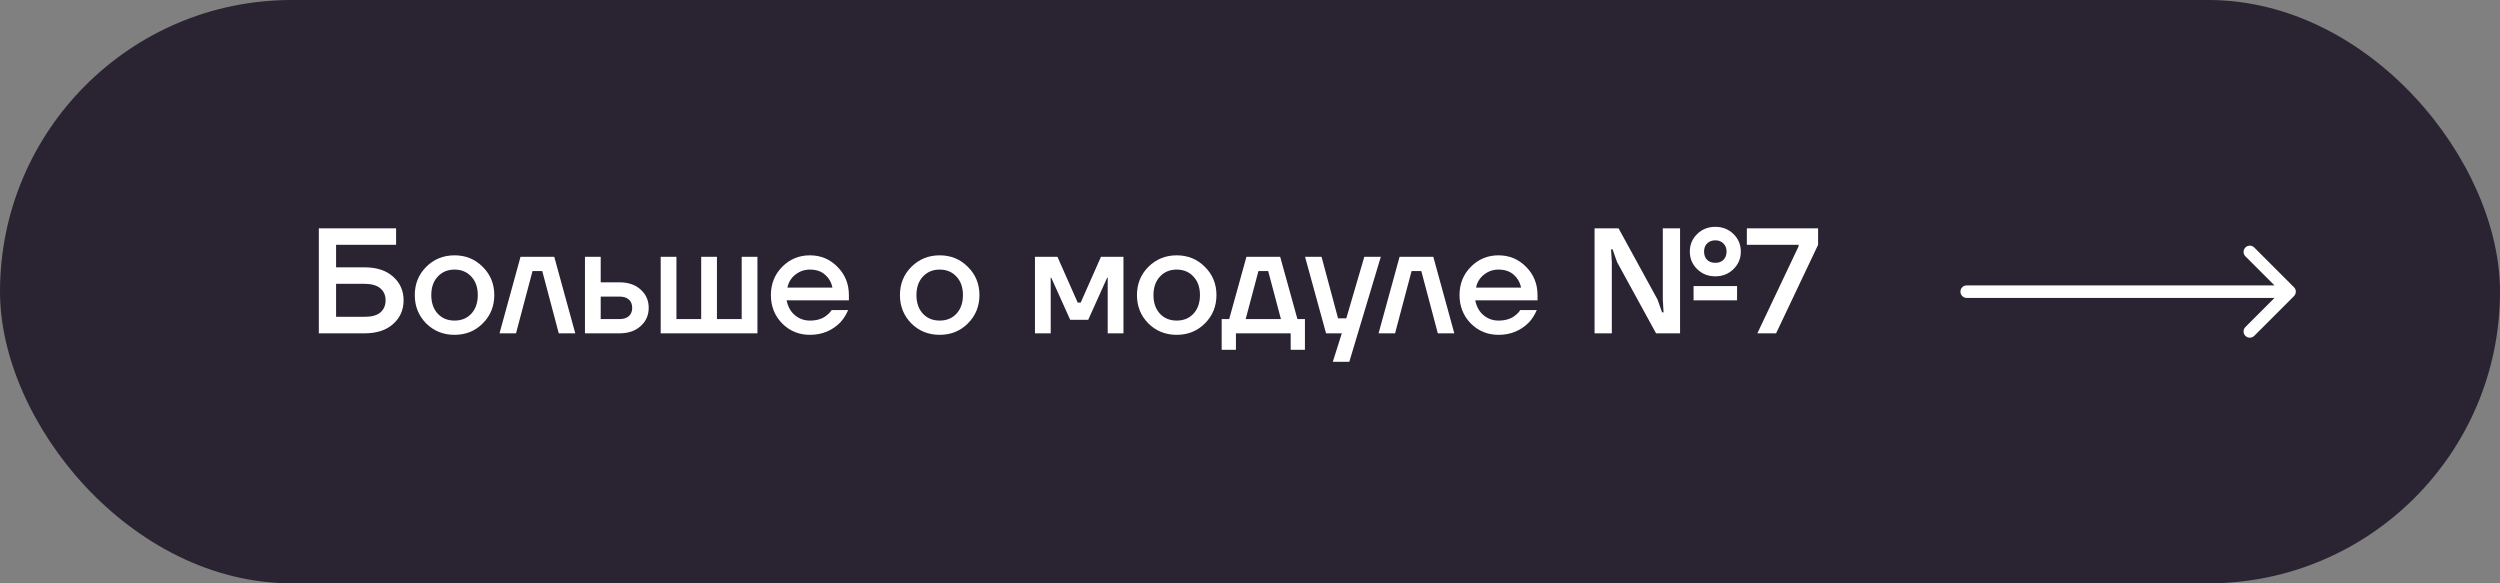
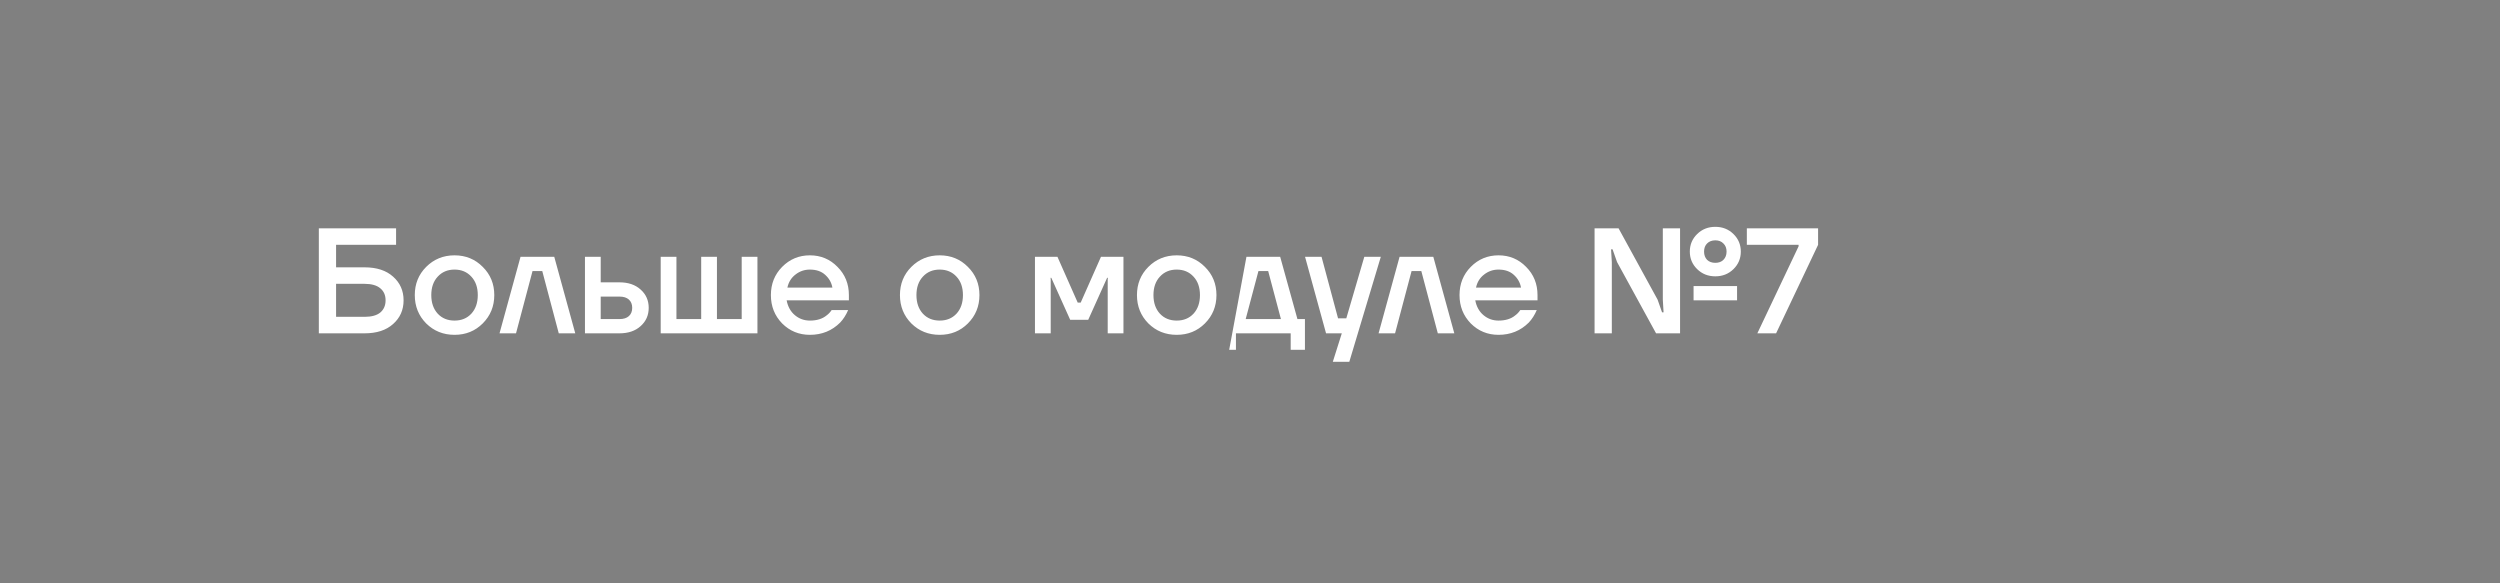
<svg xmlns="http://www.w3.org/2000/svg" width="300" height="70" viewBox="0 0 300 70" fill="none">
  <rect x="0" y="0" width="300" height="70" fill="#808080" stroke="none" />
-   <rect width="300" height="70" rx="35" fill="#2A2331" />
-   <path d="M38.26 40V27.4H47.53V29.38H40.33V32.08H43.75C45.202 32.08 46.342 32.452 47.17 33.196C48.01 33.94 48.43 34.888 48.43 36.04C48.43 37.192 48.01 38.14 47.17 38.884C46.342 39.628 45.202 40 43.75 40H38.26ZM40.33 38.02H43.75C44.59 38.02 45.22 37.846 45.64 37.498C46.06 37.138 46.27 36.652 46.27 36.04C46.27 35.428 46.06 34.948 45.64 34.6C45.22 34.24 44.59 34.06 43.75 34.06H40.33V38.02ZM51.142 38.812C50.23 37.888 49.774 36.754 49.774 35.41C49.774 34.066 50.23 32.938 51.142 32.026C52.066 31.102 53.2 30.64 54.544 30.64C55.888 30.64 57.016 31.102 57.928 32.026C58.852 32.938 59.314 34.066 59.314 35.41C59.314 36.754 58.852 37.888 57.928 38.812C57.016 39.724 55.888 40.18 54.544 40.18C53.2 40.18 52.066 39.724 51.142 38.812ZM52.528 33.196C52.012 33.748 51.754 34.486 51.754 35.41C51.754 36.334 52.012 37.078 52.528 37.642C53.044 38.194 53.716 38.47 54.544 38.47C55.372 38.47 56.044 38.194 56.56 37.642C57.076 37.078 57.334 36.334 57.334 35.41C57.334 34.486 57.076 33.748 56.56 33.196C56.044 32.632 55.372 32.35 54.544 32.35C53.716 32.35 53.044 32.632 52.528 33.196ZM59.942 40L62.462 30.82H66.512L69.032 40H67.052L65.072 32.53H63.902L61.922 40H59.942ZM70.195 40V30.82H72.085V33.88H74.335C75.391 33.88 76.237 34.168 76.873 34.744C77.521 35.32 77.845 36.052 77.845 36.94C77.845 37.828 77.521 38.56 76.873 39.136C76.237 39.712 75.391 40 74.335 40H70.195ZM72.085 38.29H74.335C74.827 38.29 75.205 38.17 75.469 37.93C75.733 37.69 75.865 37.36 75.865 36.94C75.865 36.52 75.733 36.19 75.469 35.95C75.205 35.71 74.827 35.59 74.335 35.59H72.085V38.29ZM79.283 40V30.82H81.173V38.29H84.143V30.82H86.033V38.29H89.003V30.82H90.893V40H79.283ZM93.857 38.812C92.957 37.888 92.507 36.754 92.507 35.41C92.507 34.066 92.957 32.938 93.857 32.026C94.769 31.102 95.879 30.64 97.187 30.64C98.495 30.64 99.599 31.102 100.499 32.026C101.411 32.938 101.867 34.066 101.867 35.41V36.04H94.397C94.541 36.796 94.871 37.39 95.387 37.822C95.903 38.254 96.503 38.47 97.187 38.47C98.027 38.47 98.699 38.26 99.203 37.84C99.431 37.672 99.629 37.462 99.797 37.21H101.777C101.525 37.798 101.207 38.296 100.823 38.704C99.839 39.688 98.627 40.18 97.187 40.18C95.879 40.18 94.769 39.724 93.857 38.812ZM94.487 34.51H99.887C99.779 33.91 99.491 33.4 99.023 32.98C98.567 32.56 97.955 32.35 97.187 32.35C96.539 32.35 95.963 32.548 95.459 32.944C94.955 33.328 94.631 33.85 94.487 34.51ZM109.361 38.812C108.449 37.888 107.993 36.754 107.993 35.41C107.993 34.066 108.449 32.938 109.361 32.026C110.285 31.102 111.419 30.64 112.763 30.64C114.107 30.64 115.235 31.102 116.147 32.026C117.071 32.938 117.533 34.066 117.533 35.41C117.533 36.754 117.071 37.888 116.147 38.812C115.235 39.724 114.107 40.18 112.763 40.18C111.419 40.18 110.285 39.724 109.361 38.812ZM110.747 33.196C110.231 33.748 109.973 34.486 109.973 35.41C109.973 36.334 110.231 37.078 110.747 37.642C111.263 38.194 111.935 38.47 112.763 38.47C113.591 38.47 114.263 38.194 114.779 37.642C115.295 37.078 115.553 36.334 115.553 35.41C115.553 34.486 115.295 33.748 114.779 33.196C114.263 32.632 113.591 32.35 112.763 32.35C111.935 32.35 111.263 32.632 110.747 33.196ZM124.195 40V30.82H126.895L129.325 36.31H129.685L132.115 30.82H134.815V40H132.925V33.52L132.943 33.34H132.853L130.585 38.38H128.425L126.157 33.34H126.067L126.085 33.52V40H124.195ZM137.803 38.812C136.891 37.888 136.435 36.754 136.435 35.41C136.435 34.066 136.891 32.938 137.803 32.026C138.727 31.102 139.861 30.64 141.205 30.64C142.549 30.64 143.677 31.102 144.589 32.026C145.513 32.938 145.975 34.066 145.975 35.41C145.975 36.754 145.513 37.888 144.589 38.812C143.677 39.724 142.549 40.18 141.205 40.18C139.861 40.18 138.727 39.724 137.803 38.812ZM139.189 33.196C138.673 33.748 138.415 34.486 138.415 35.41C138.415 36.334 138.673 37.078 139.189 37.642C139.705 38.194 140.377 38.47 141.205 38.47C142.033 38.47 142.705 38.194 143.221 37.642C143.737 37.078 143.995 36.334 143.995 35.41C143.995 34.486 143.737 33.748 143.221 33.196C142.705 32.632 142.033 32.35 141.205 32.35C140.377 32.35 139.705 32.632 139.189 33.196ZM146.602 41.98V38.29H147.502L149.572 30.82H153.622L155.692 38.29H156.592V41.98H154.882V40H148.312V41.98H146.602ZM149.482 38.29H153.712L152.182 32.53H151.012L149.482 38.29ZM156.606 30.82H158.586L160.566 38.2H161.556L163.716 30.82H165.696L161.916 43.42H159.936L161.016 40H159.126L156.606 30.82ZM165.428 40L167.948 30.82H171.998L174.518 40H172.538L170.558 32.53H169.388L167.408 40H165.428ZM176.492 38.812C175.592 37.888 175.142 36.754 175.142 35.41C175.142 34.066 175.592 32.938 176.492 32.026C177.404 31.102 178.514 30.64 179.822 30.64C181.13 30.64 182.234 31.102 183.134 32.026C184.046 32.938 184.502 34.066 184.502 35.41V36.04H177.032C177.176 36.796 177.506 37.39 178.022 37.822C178.538 38.254 179.138 38.47 179.822 38.47C180.662 38.47 181.334 38.26 181.838 37.84C182.066 37.672 182.264 37.462 182.432 37.21H184.412C184.16 37.798 183.842 38.296 183.458 38.704C182.474 39.688 181.262 40.18 179.822 40.18C178.514 40.18 177.404 39.724 176.492 38.812ZM177.122 34.51H182.522C182.414 33.91 182.126 33.4 181.658 32.98C181.202 32.56 180.59 32.35 179.822 32.35C179.174 32.35 178.598 32.548 178.094 32.944C177.59 33.328 177.266 33.85 177.122 34.51ZM203.66 32.296C203.072 31.72 202.778 31.018 202.778 30.19C202.778 29.362 203.072 28.66 203.66 28.084C204.248 27.508 204.974 27.22 205.838 27.22C206.702 27.22 207.428 27.508 208.016 28.084C208.604 28.66 208.898 29.362 208.898 30.19C208.898 31.018 208.604 31.72 208.016 32.296C207.428 32.872 206.702 33.16 205.838 33.16C204.974 33.16 204.248 32.872 203.66 32.296ZM191.348 40V27.4H194.228L198.908 35.95L199.448 37.48H199.628L199.538 35.95V27.4H201.608V40H198.728L194.048 31.45L193.508 29.92H193.328L193.418 31.45V40H191.348ZM204.848 29.218C204.608 29.458 204.488 29.782 204.488 30.19C204.488 30.598 204.608 30.928 204.848 31.18C205.1 31.42 205.43 31.54 205.838 31.54C206.246 31.54 206.57 31.42 206.81 31.18C207.062 30.928 207.188 30.598 207.188 30.19C207.188 29.782 207.062 29.458 206.81 29.218C206.57 28.966 206.246 28.84 205.838 28.84C205.43 28.84 205.1 28.966 204.848 29.218ZM203.228 36.04V34.33H208.448V36.04H203.228ZM209.621 29.38V27.4H218.171V29.38L213.131 40H210.881L215.831 29.56V29.38H209.621Z" fill="white" />
-   <path d="M236 34.25C235.586 34.25 235.25 34.586 235.25 35C235.25 35.414 235.586 35.75 236 35.75V34.25ZM275.28 35.53C275.573 35.237 275.573 34.763 275.28 34.47L270.507 29.697C270.214 29.404 269.74 29.404 269.447 29.697C269.154 29.99 269.154 30.465 269.447 30.757L273.689 35L269.447 39.243C269.154 39.535 269.154 40.01 269.447 40.303C269.74 40.596 270.214 40.596 270.507 40.303L275.28 35.53ZM236 35.75H274.75V34.25H236V35.75Z" fill="white" />
+   <path d="M38.26 40V27.4H47.53V29.38H40.33V32.08H43.75C45.202 32.08 46.342 32.452 47.17 33.196C48.01 33.94 48.43 34.888 48.43 36.04C48.43 37.192 48.01 38.14 47.17 38.884C46.342 39.628 45.202 40 43.75 40H38.26ZM40.33 38.02H43.75C44.59 38.02 45.22 37.846 45.64 37.498C46.06 37.138 46.27 36.652 46.27 36.04C46.27 35.428 46.06 34.948 45.64 34.6C45.22 34.24 44.59 34.06 43.75 34.06H40.33V38.02ZM51.142 38.812C50.23 37.888 49.774 36.754 49.774 35.41C49.774 34.066 50.23 32.938 51.142 32.026C52.066 31.102 53.2 30.64 54.544 30.64C55.888 30.64 57.016 31.102 57.928 32.026C58.852 32.938 59.314 34.066 59.314 35.41C59.314 36.754 58.852 37.888 57.928 38.812C57.016 39.724 55.888 40.18 54.544 40.18C53.2 40.18 52.066 39.724 51.142 38.812ZM52.528 33.196C52.012 33.748 51.754 34.486 51.754 35.41C51.754 36.334 52.012 37.078 52.528 37.642C53.044 38.194 53.716 38.47 54.544 38.47C55.372 38.47 56.044 38.194 56.56 37.642C57.076 37.078 57.334 36.334 57.334 35.41C57.334 34.486 57.076 33.748 56.56 33.196C56.044 32.632 55.372 32.35 54.544 32.35C53.716 32.35 53.044 32.632 52.528 33.196ZM59.942 40L62.462 30.82H66.512L69.032 40H67.052L65.072 32.53H63.902L61.922 40H59.942ZM70.195 40V30.82H72.085V33.88H74.335C75.391 33.88 76.237 34.168 76.873 34.744C77.521 35.32 77.845 36.052 77.845 36.94C77.845 37.828 77.521 38.56 76.873 39.136C76.237 39.712 75.391 40 74.335 40H70.195ZM72.085 38.29H74.335C74.827 38.29 75.205 38.17 75.469 37.93C75.733 37.69 75.865 37.36 75.865 36.94C75.865 36.52 75.733 36.19 75.469 35.95C75.205 35.71 74.827 35.59 74.335 35.59H72.085V38.29ZM79.283 40V30.82H81.173V38.29H84.143V30.82H86.033V38.29H89.003V30.82H90.893V40H79.283ZM93.857 38.812C92.957 37.888 92.507 36.754 92.507 35.41C92.507 34.066 92.957 32.938 93.857 32.026C94.769 31.102 95.879 30.64 97.187 30.64C98.495 30.64 99.599 31.102 100.499 32.026C101.411 32.938 101.867 34.066 101.867 35.41V36.04H94.397C94.541 36.796 94.871 37.39 95.387 37.822C95.903 38.254 96.503 38.47 97.187 38.47C98.027 38.47 98.699 38.26 99.203 37.84C99.431 37.672 99.629 37.462 99.797 37.21H101.777C101.525 37.798 101.207 38.296 100.823 38.704C99.839 39.688 98.627 40.18 97.187 40.18C95.879 40.18 94.769 39.724 93.857 38.812ZM94.487 34.51H99.887C99.779 33.91 99.491 33.4 99.023 32.98C98.567 32.56 97.955 32.35 97.187 32.35C96.539 32.35 95.963 32.548 95.459 32.944C94.955 33.328 94.631 33.85 94.487 34.51ZM109.361 38.812C108.449 37.888 107.993 36.754 107.993 35.41C107.993 34.066 108.449 32.938 109.361 32.026C110.285 31.102 111.419 30.64 112.763 30.64C114.107 30.64 115.235 31.102 116.147 32.026C117.071 32.938 117.533 34.066 117.533 35.41C117.533 36.754 117.071 37.888 116.147 38.812C115.235 39.724 114.107 40.18 112.763 40.18C111.419 40.18 110.285 39.724 109.361 38.812ZM110.747 33.196C110.231 33.748 109.973 34.486 109.973 35.41C109.973 36.334 110.231 37.078 110.747 37.642C111.263 38.194 111.935 38.47 112.763 38.47C113.591 38.47 114.263 38.194 114.779 37.642C115.295 37.078 115.553 36.334 115.553 35.41C115.553 34.486 115.295 33.748 114.779 33.196C114.263 32.632 113.591 32.35 112.763 32.35C111.935 32.35 111.263 32.632 110.747 33.196ZM124.195 40V30.82H126.895L129.325 36.31H129.685L132.115 30.82H134.815V40H132.925V33.52L132.943 33.34H132.853L130.585 38.38H128.425L126.157 33.34H126.067L126.085 33.52V40H124.195ZM137.803 38.812C136.891 37.888 136.435 36.754 136.435 35.41C136.435 34.066 136.891 32.938 137.803 32.026C138.727 31.102 139.861 30.64 141.205 30.64C142.549 30.64 143.677 31.102 144.589 32.026C145.513 32.938 145.975 34.066 145.975 35.41C145.975 36.754 145.513 37.888 144.589 38.812C143.677 39.724 142.549 40.18 141.205 40.18C139.861 40.18 138.727 39.724 137.803 38.812ZM139.189 33.196C138.673 33.748 138.415 34.486 138.415 35.41C138.415 36.334 138.673 37.078 139.189 37.642C139.705 38.194 140.377 38.47 141.205 38.47C142.033 38.47 142.705 38.194 143.221 37.642C143.737 37.078 143.995 36.334 143.995 35.41C143.995 34.486 143.737 33.748 143.221 33.196C142.705 32.632 142.033 32.35 141.205 32.35C140.377 32.35 139.705 32.632 139.189 33.196ZM146.602 41.98H147.502L149.572 30.82H153.622L155.692 38.29H156.592V41.98H154.882V40H148.312V41.98H146.602ZM149.482 38.29H153.712L152.182 32.53H151.012L149.482 38.29ZM156.606 30.82H158.586L160.566 38.2H161.556L163.716 30.82H165.696L161.916 43.42H159.936L161.016 40H159.126L156.606 30.82ZM165.428 40L167.948 30.82H171.998L174.518 40H172.538L170.558 32.53H169.388L167.408 40H165.428ZM176.492 38.812C175.592 37.888 175.142 36.754 175.142 35.41C175.142 34.066 175.592 32.938 176.492 32.026C177.404 31.102 178.514 30.64 179.822 30.64C181.13 30.64 182.234 31.102 183.134 32.026C184.046 32.938 184.502 34.066 184.502 35.41V36.04H177.032C177.176 36.796 177.506 37.39 178.022 37.822C178.538 38.254 179.138 38.47 179.822 38.47C180.662 38.47 181.334 38.26 181.838 37.84C182.066 37.672 182.264 37.462 182.432 37.21H184.412C184.16 37.798 183.842 38.296 183.458 38.704C182.474 39.688 181.262 40.18 179.822 40.18C178.514 40.18 177.404 39.724 176.492 38.812ZM177.122 34.51H182.522C182.414 33.91 182.126 33.4 181.658 32.98C181.202 32.56 180.59 32.35 179.822 32.35C179.174 32.35 178.598 32.548 178.094 32.944C177.59 33.328 177.266 33.85 177.122 34.51ZM203.66 32.296C203.072 31.72 202.778 31.018 202.778 30.19C202.778 29.362 203.072 28.66 203.66 28.084C204.248 27.508 204.974 27.22 205.838 27.22C206.702 27.22 207.428 27.508 208.016 28.084C208.604 28.66 208.898 29.362 208.898 30.19C208.898 31.018 208.604 31.72 208.016 32.296C207.428 32.872 206.702 33.16 205.838 33.16C204.974 33.16 204.248 32.872 203.66 32.296ZM191.348 40V27.4H194.228L198.908 35.95L199.448 37.48H199.628L199.538 35.95V27.4H201.608V40H198.728L194.048 31.45L193.508 29.92H193.328L193.418 31.45V40H191.348ZM204.848 29.218C204.608 29.458 204.488 29.782 204.488 30.19C204.488 30.598 204.608 30.928 204.848 31.18C205.1 31.42 205.43 31.54 205.838 31.54C206.246 31.54 206.57 31.42 206.81 31.18C207.062 30.928 207.188 30.598 207.188 30.19C207.188 29.782 207.062 29.458 206.81 29.218C206.57 28.966 206.246 28.84 205.838 28.84C205.43 28.84 205.1 28.966 204.848 29.218ZM203.228 36.04V34.33H208.448V36.04H203.228ZM209.621 29.38V27.4H218.171V29.38L213.131 40H210.881L215.831 29.56V29.38H209.621Z" fill="white" />
</svg>